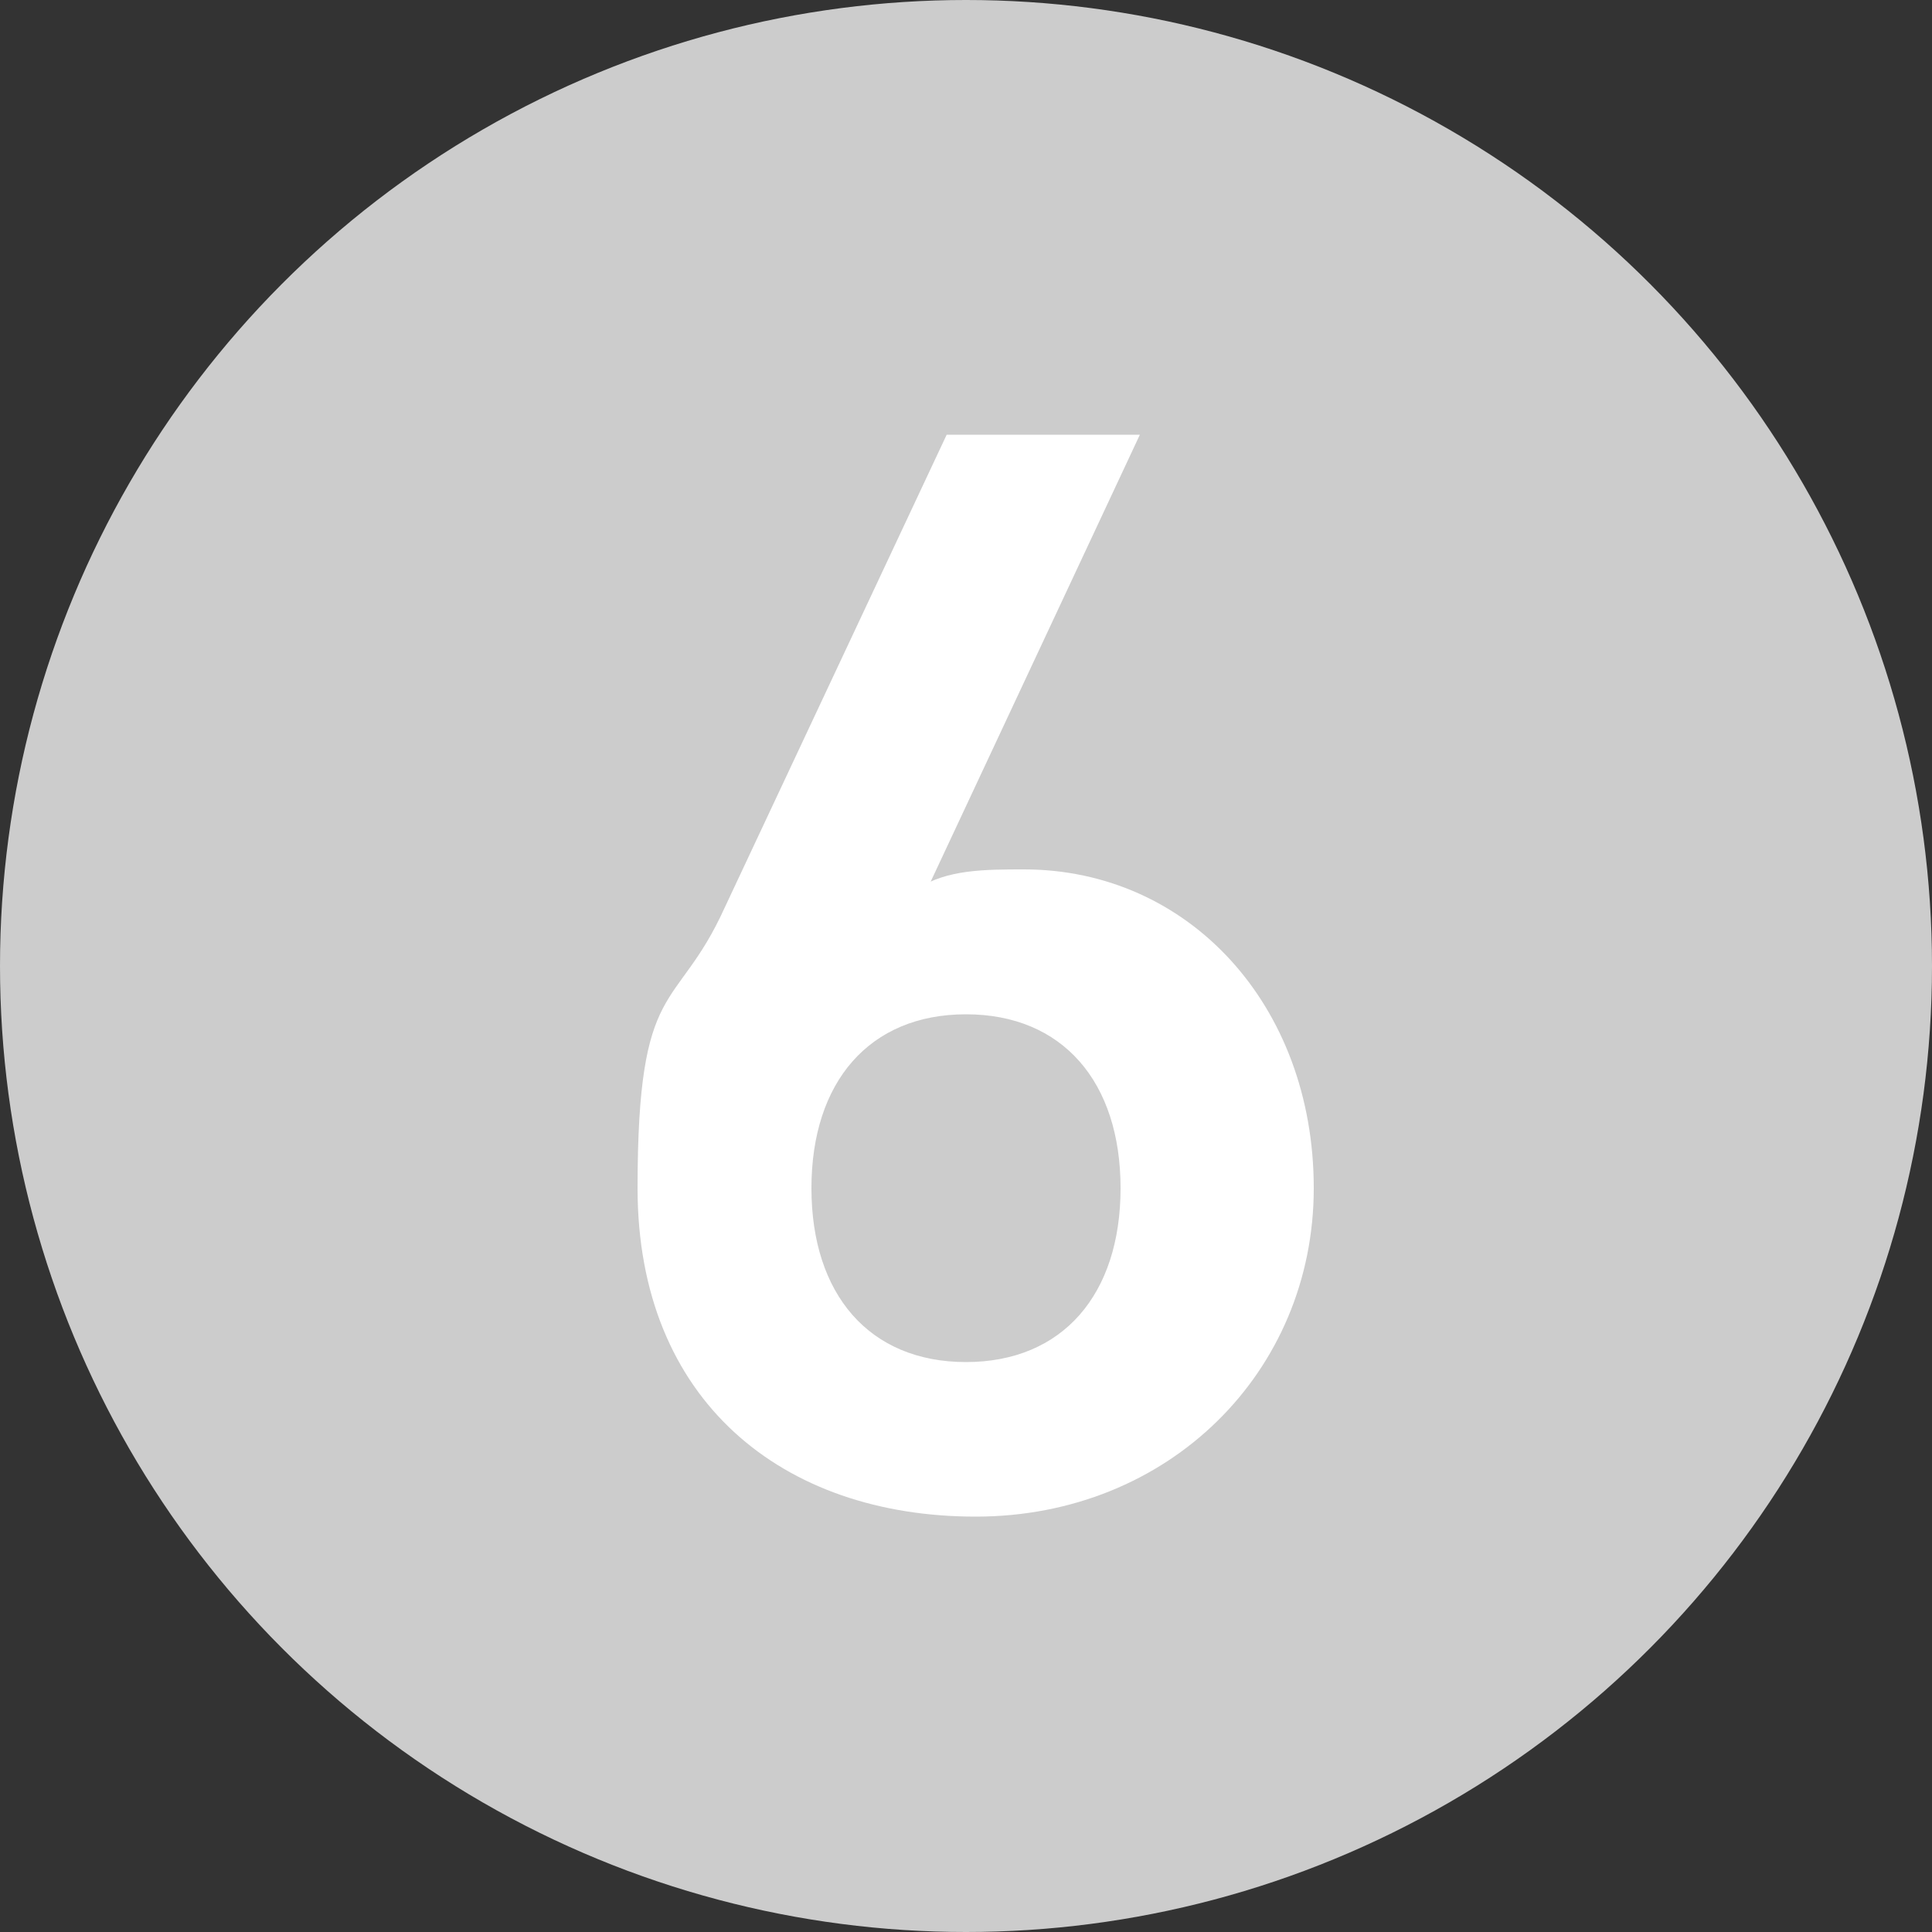
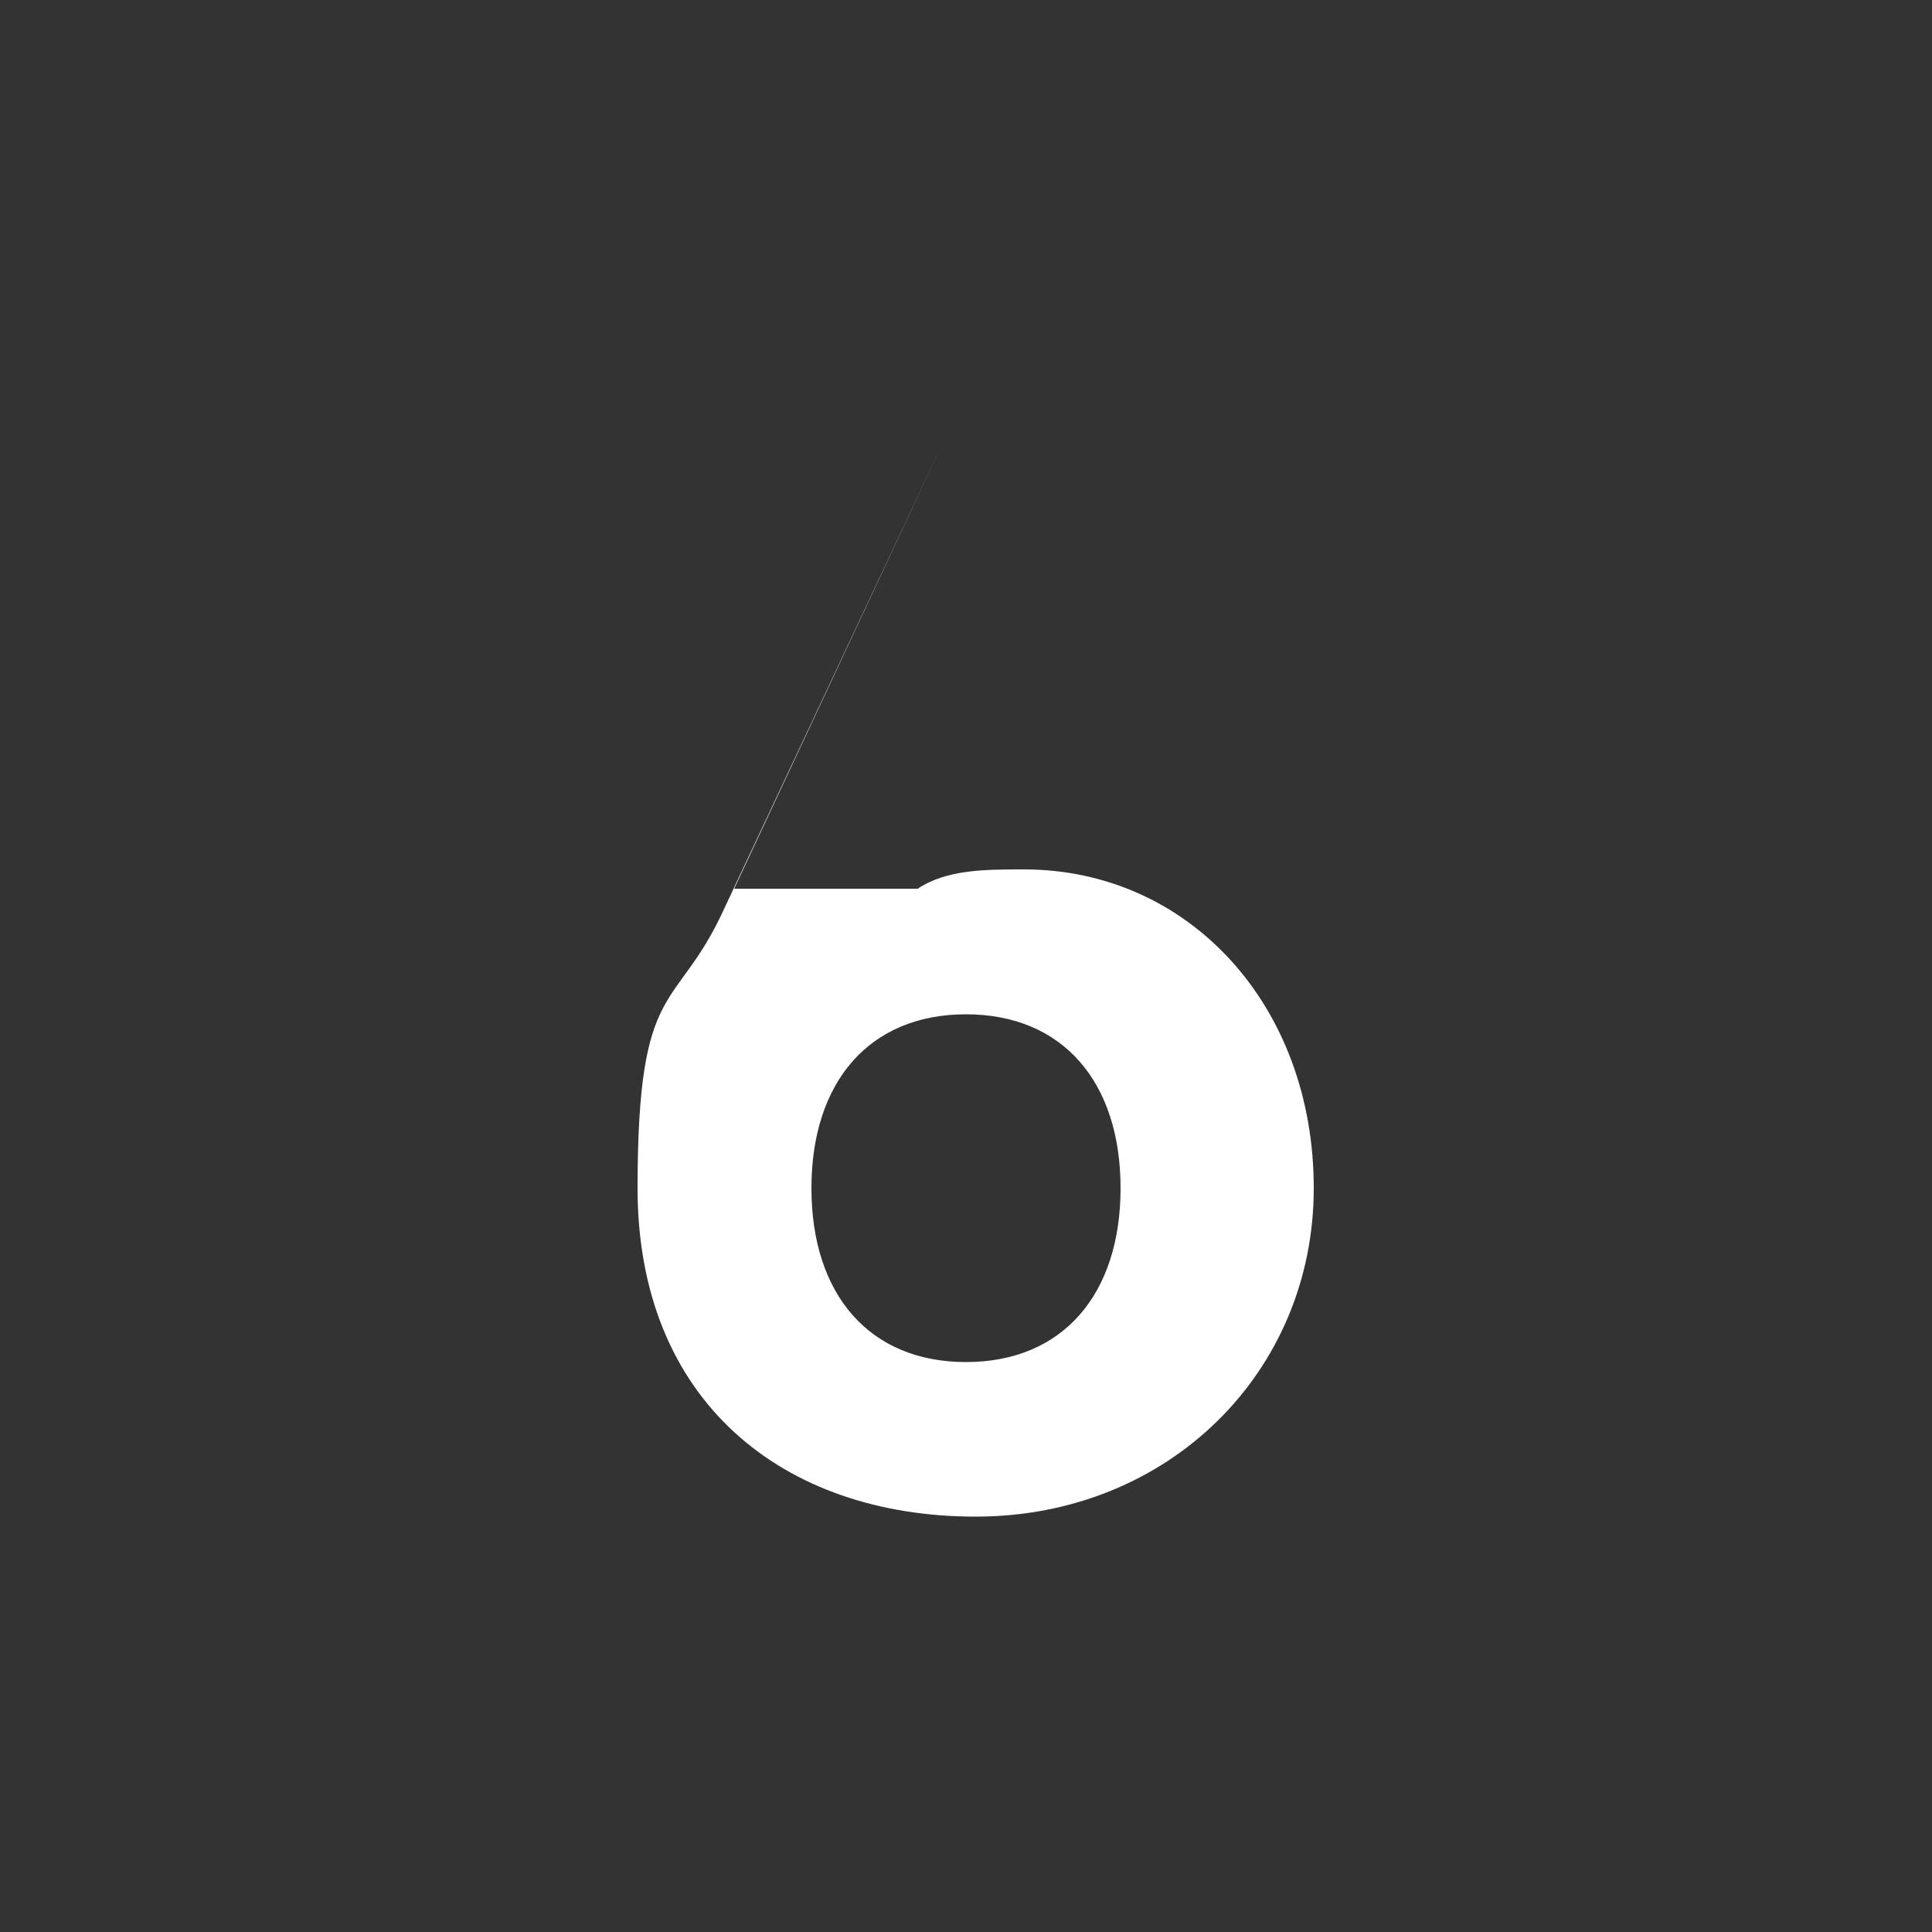
<svg xmlns="http://www.w3.org/2000/svg" id="_レイヤー_1" data-name="レイヤー_1" version="1.1" viewBox="0 0 20 20">
  <rect x="0" y="0" width="20" height="20" fill="#333333" stroke="none" />
  <defs>
    <style>
      .st0 {
        fill: #ccc;
      }

      .st1 {
        fill: #fff;
      }
    </style>
  </defs>
-   <circle class="st0" cx="10" cy="10" r="10" />
-   <path class="st1" d="M9.5,9.2c.3-.2.7-.2,1.1-.2,1.7,0,3,1.4,3,3.3s-1.5,3.4-3.5,3.4-3.5-1.2-3.5-3.4.4-1.8.9-2.9l2.3-4.9h2l-2.2,4.7ZM10,14.1c1,0,1.6-.7,1.6-1.8s-.6-1.8-1.6-1.8-1.6.7-1.6,1.8.6,1.8,1.6,1.8Z" />
+   <path class="st1" d="M9.5,9.2c.3-.2.7-.2,1.1-.2,1.7,0,3,1.4,3,3.3s-1.5,3.4-3.5,3.4-3.5-1.2-3.5-3.4.4-1.8.9-2.9l2.3-4.9l-2.2,4.7ZM10,14.1c1,0,1.6-.7,1.6-1.8s-.6-1.8-1.6-1.8-1.6.7-1.6,1.8.6,1.8,1.6,1.8Z" />
</svg>